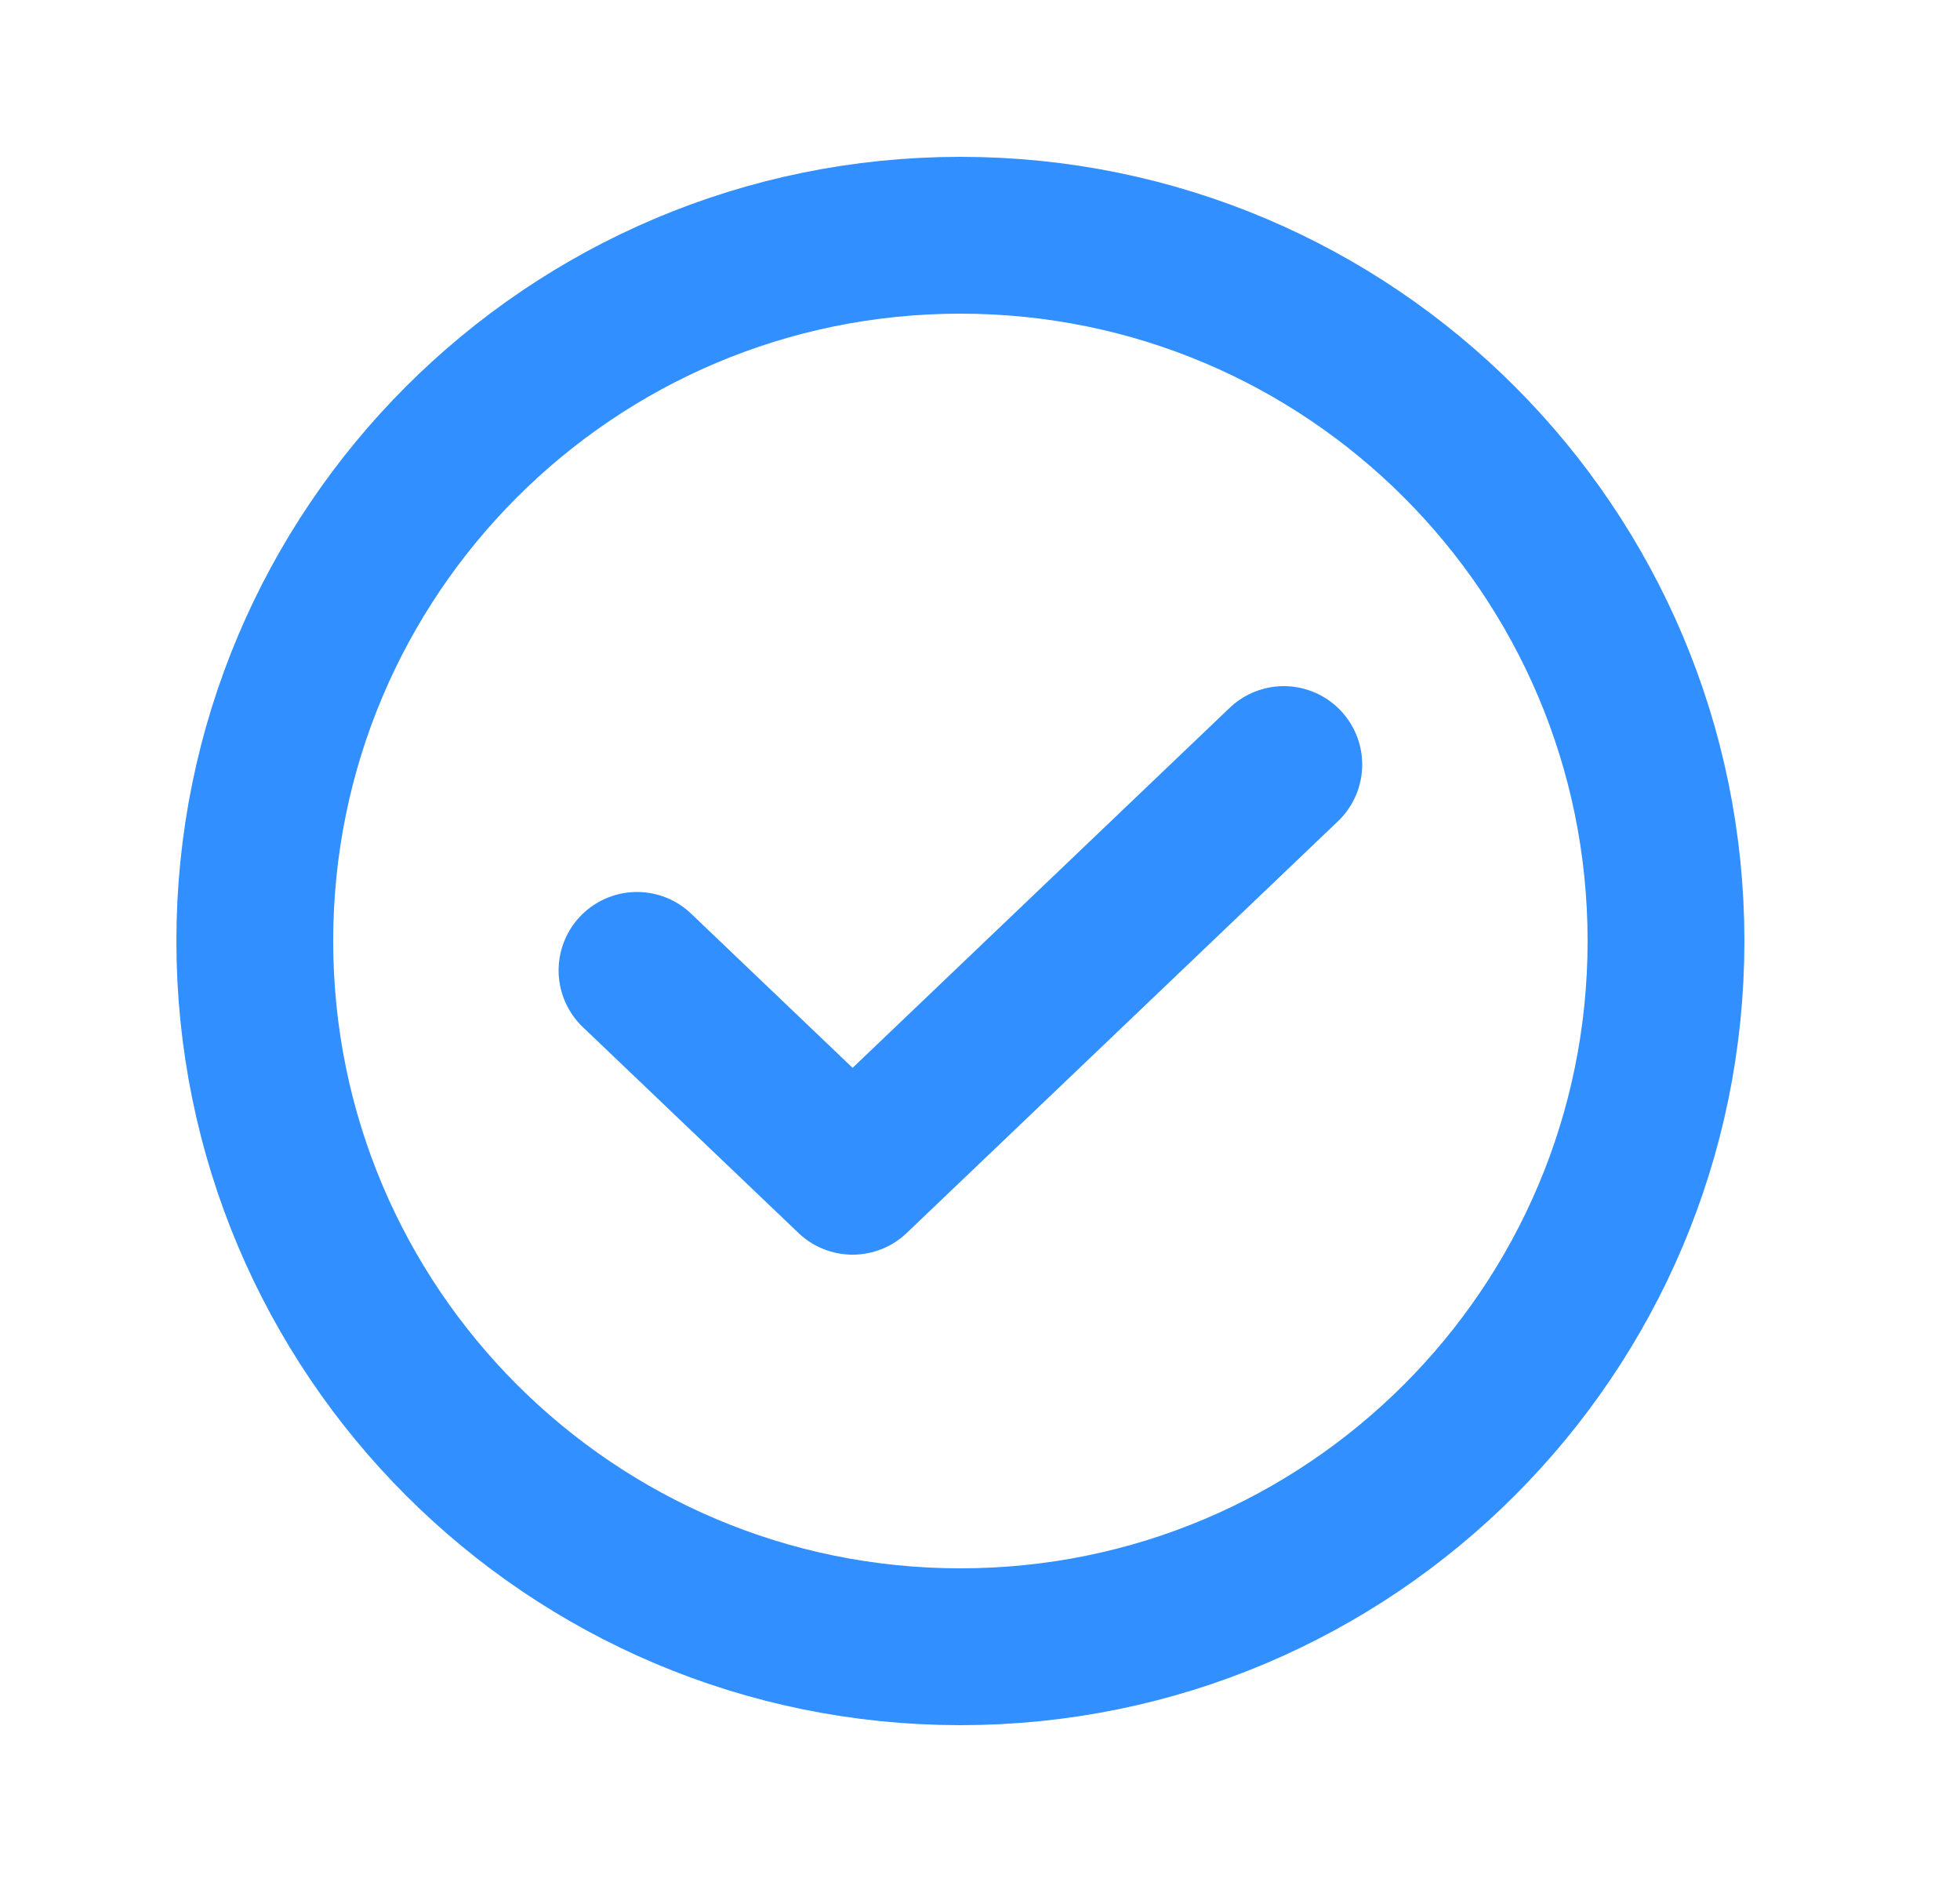
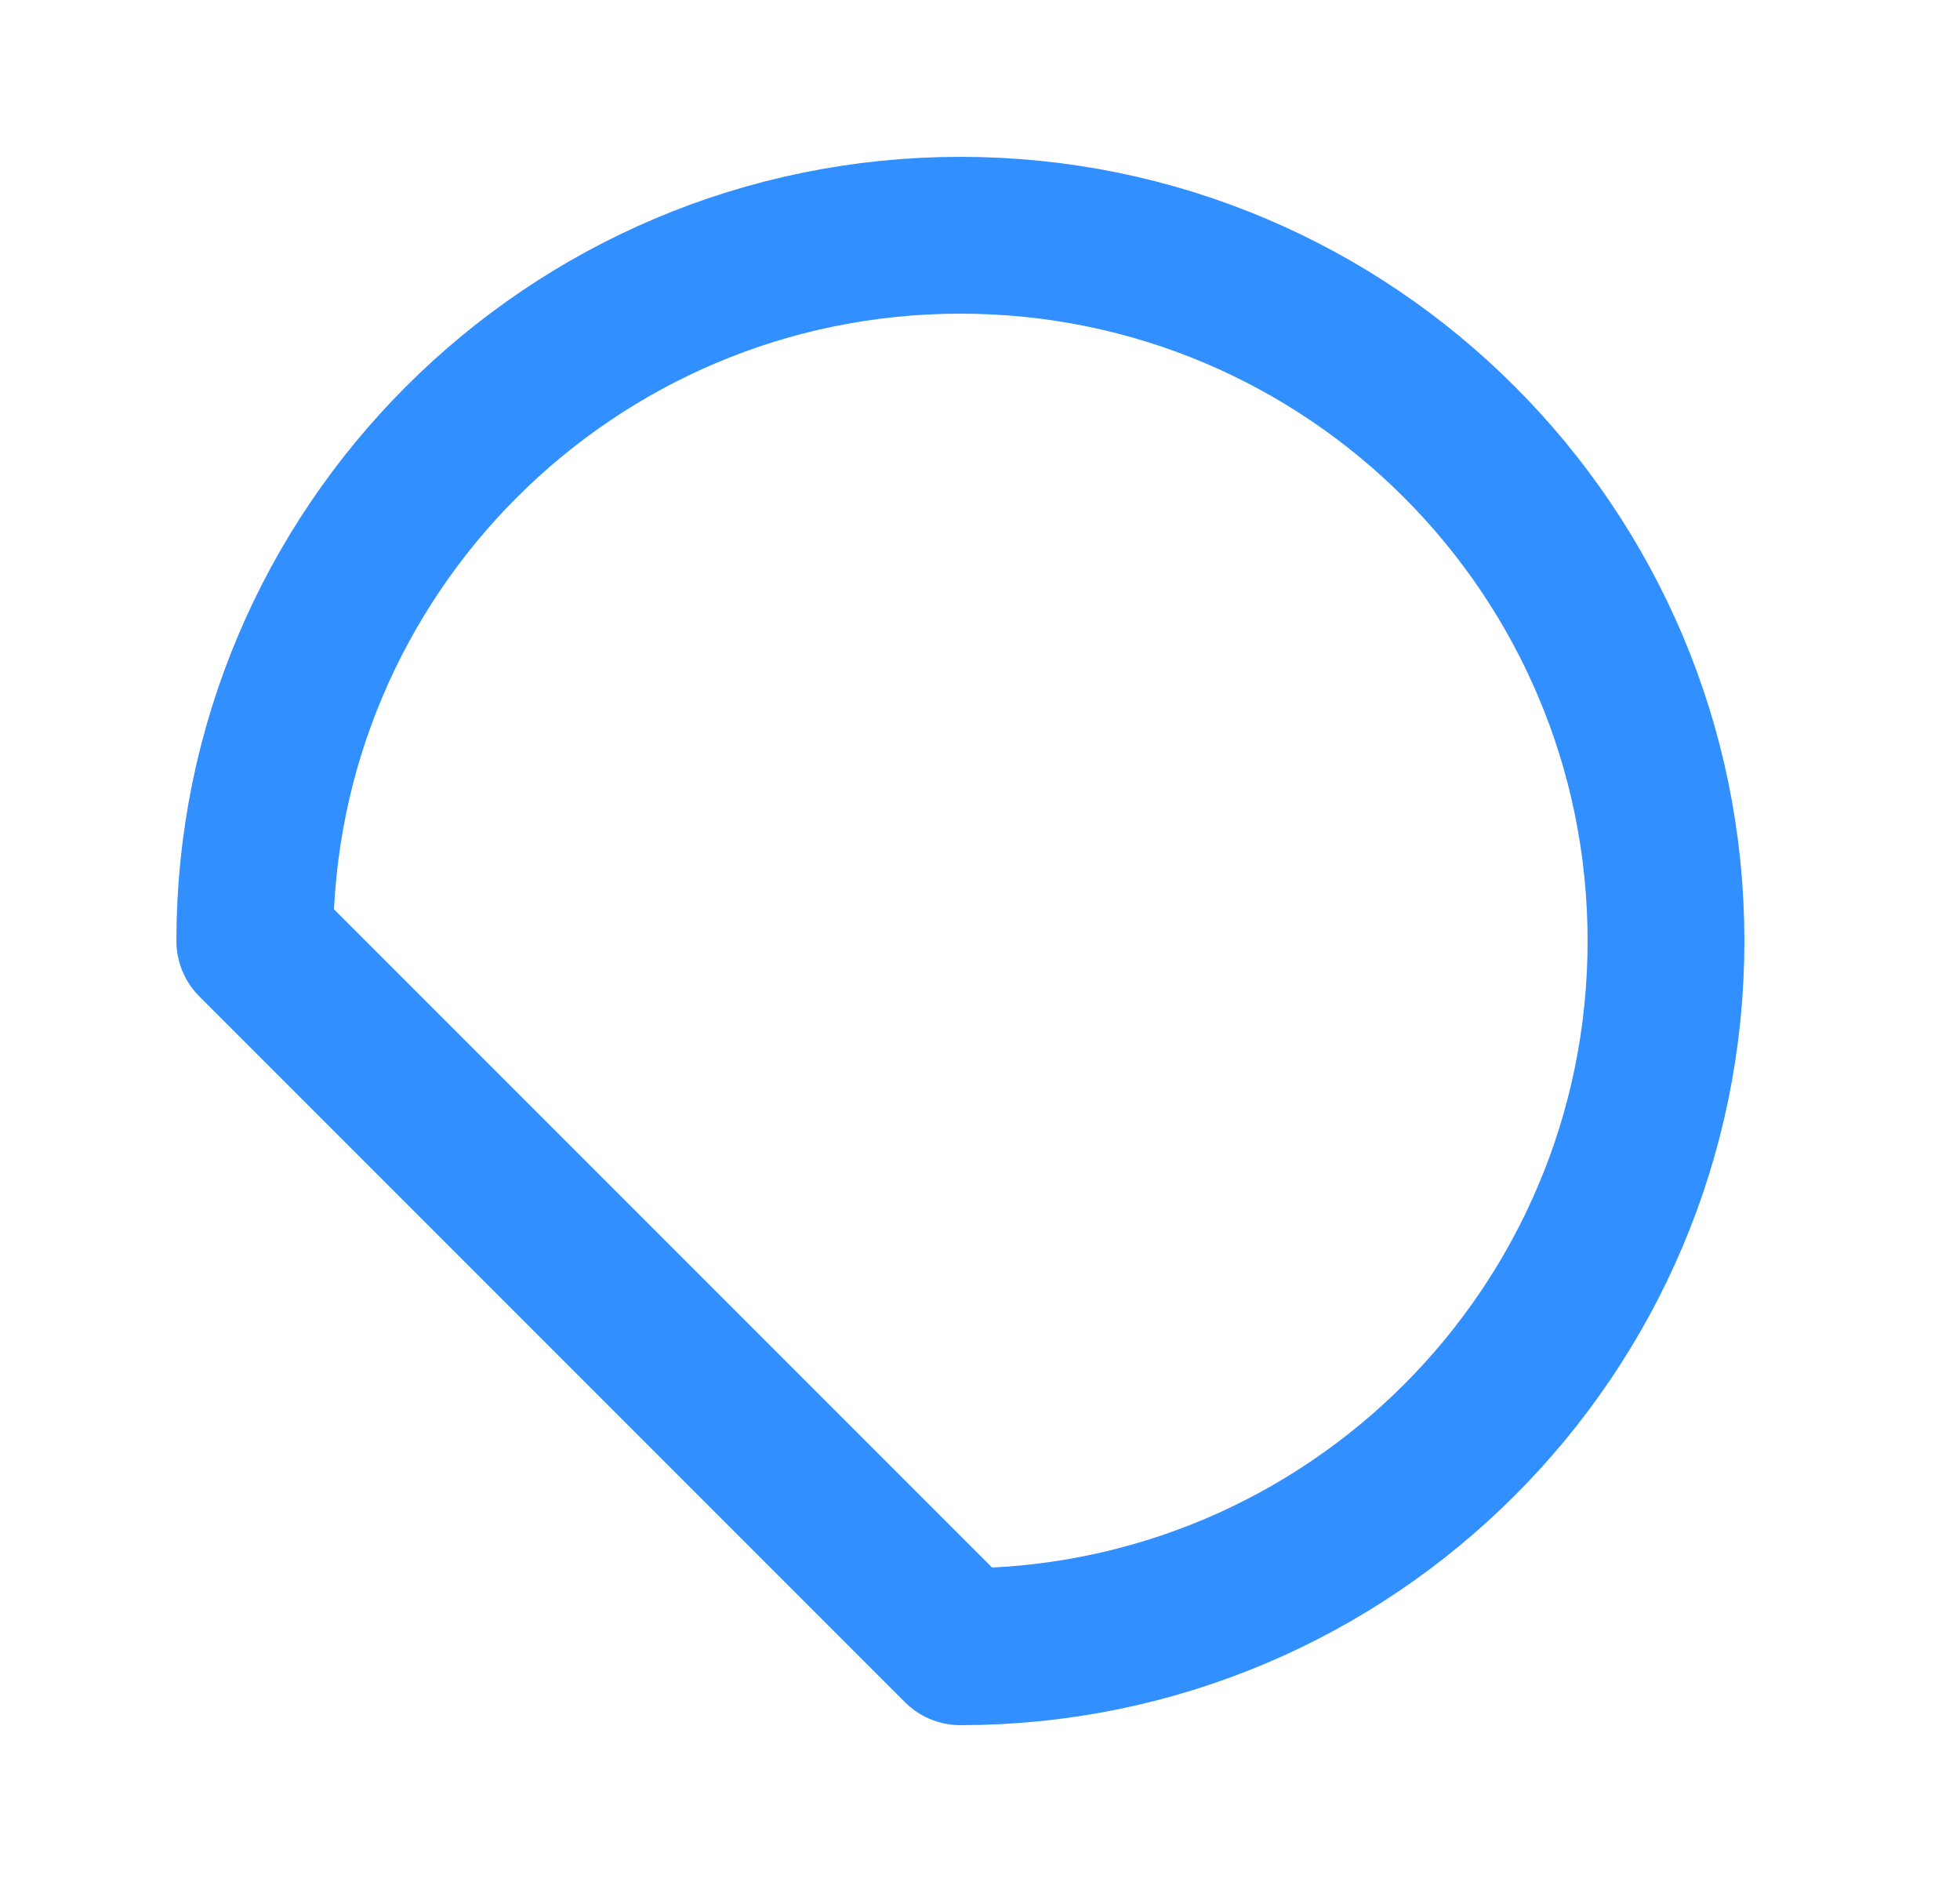
<svg xmlns="http://www.w3.org/2000/svg" width="25" height="24" viewBox="0 0 25 24" fill="none">
-   <path d="M16.375 9.75L10.875 15L8.125 12.375" stroke="#318FFF" stroke-width="2" stroke-linecap="round" stroke-linejoin="round" />
-   <path d="M12.25 21C17.221 21 21.25 16.971 21.25 12C21.25 7.029 17.221 3 12.25 3C7.279 3 3.25 7.029 3.25 12C3.25 16.971 7.279 21 12.25 21Z" stroke="#318FFF" stroke-width="2" stroke-linecap="round" stroke-linejoin="round" />
+   <path d="M12.25 21C17.221 21 21.25 16.971 21.25 12C21.25 7.029 17.221 3 12.25 3C7.279 3 3.25 7.029 3.25 12Z" stroke="#318FFF" stroke-width="2" stroke-linecap="round" stroke-linejoin="round" />
</svg>